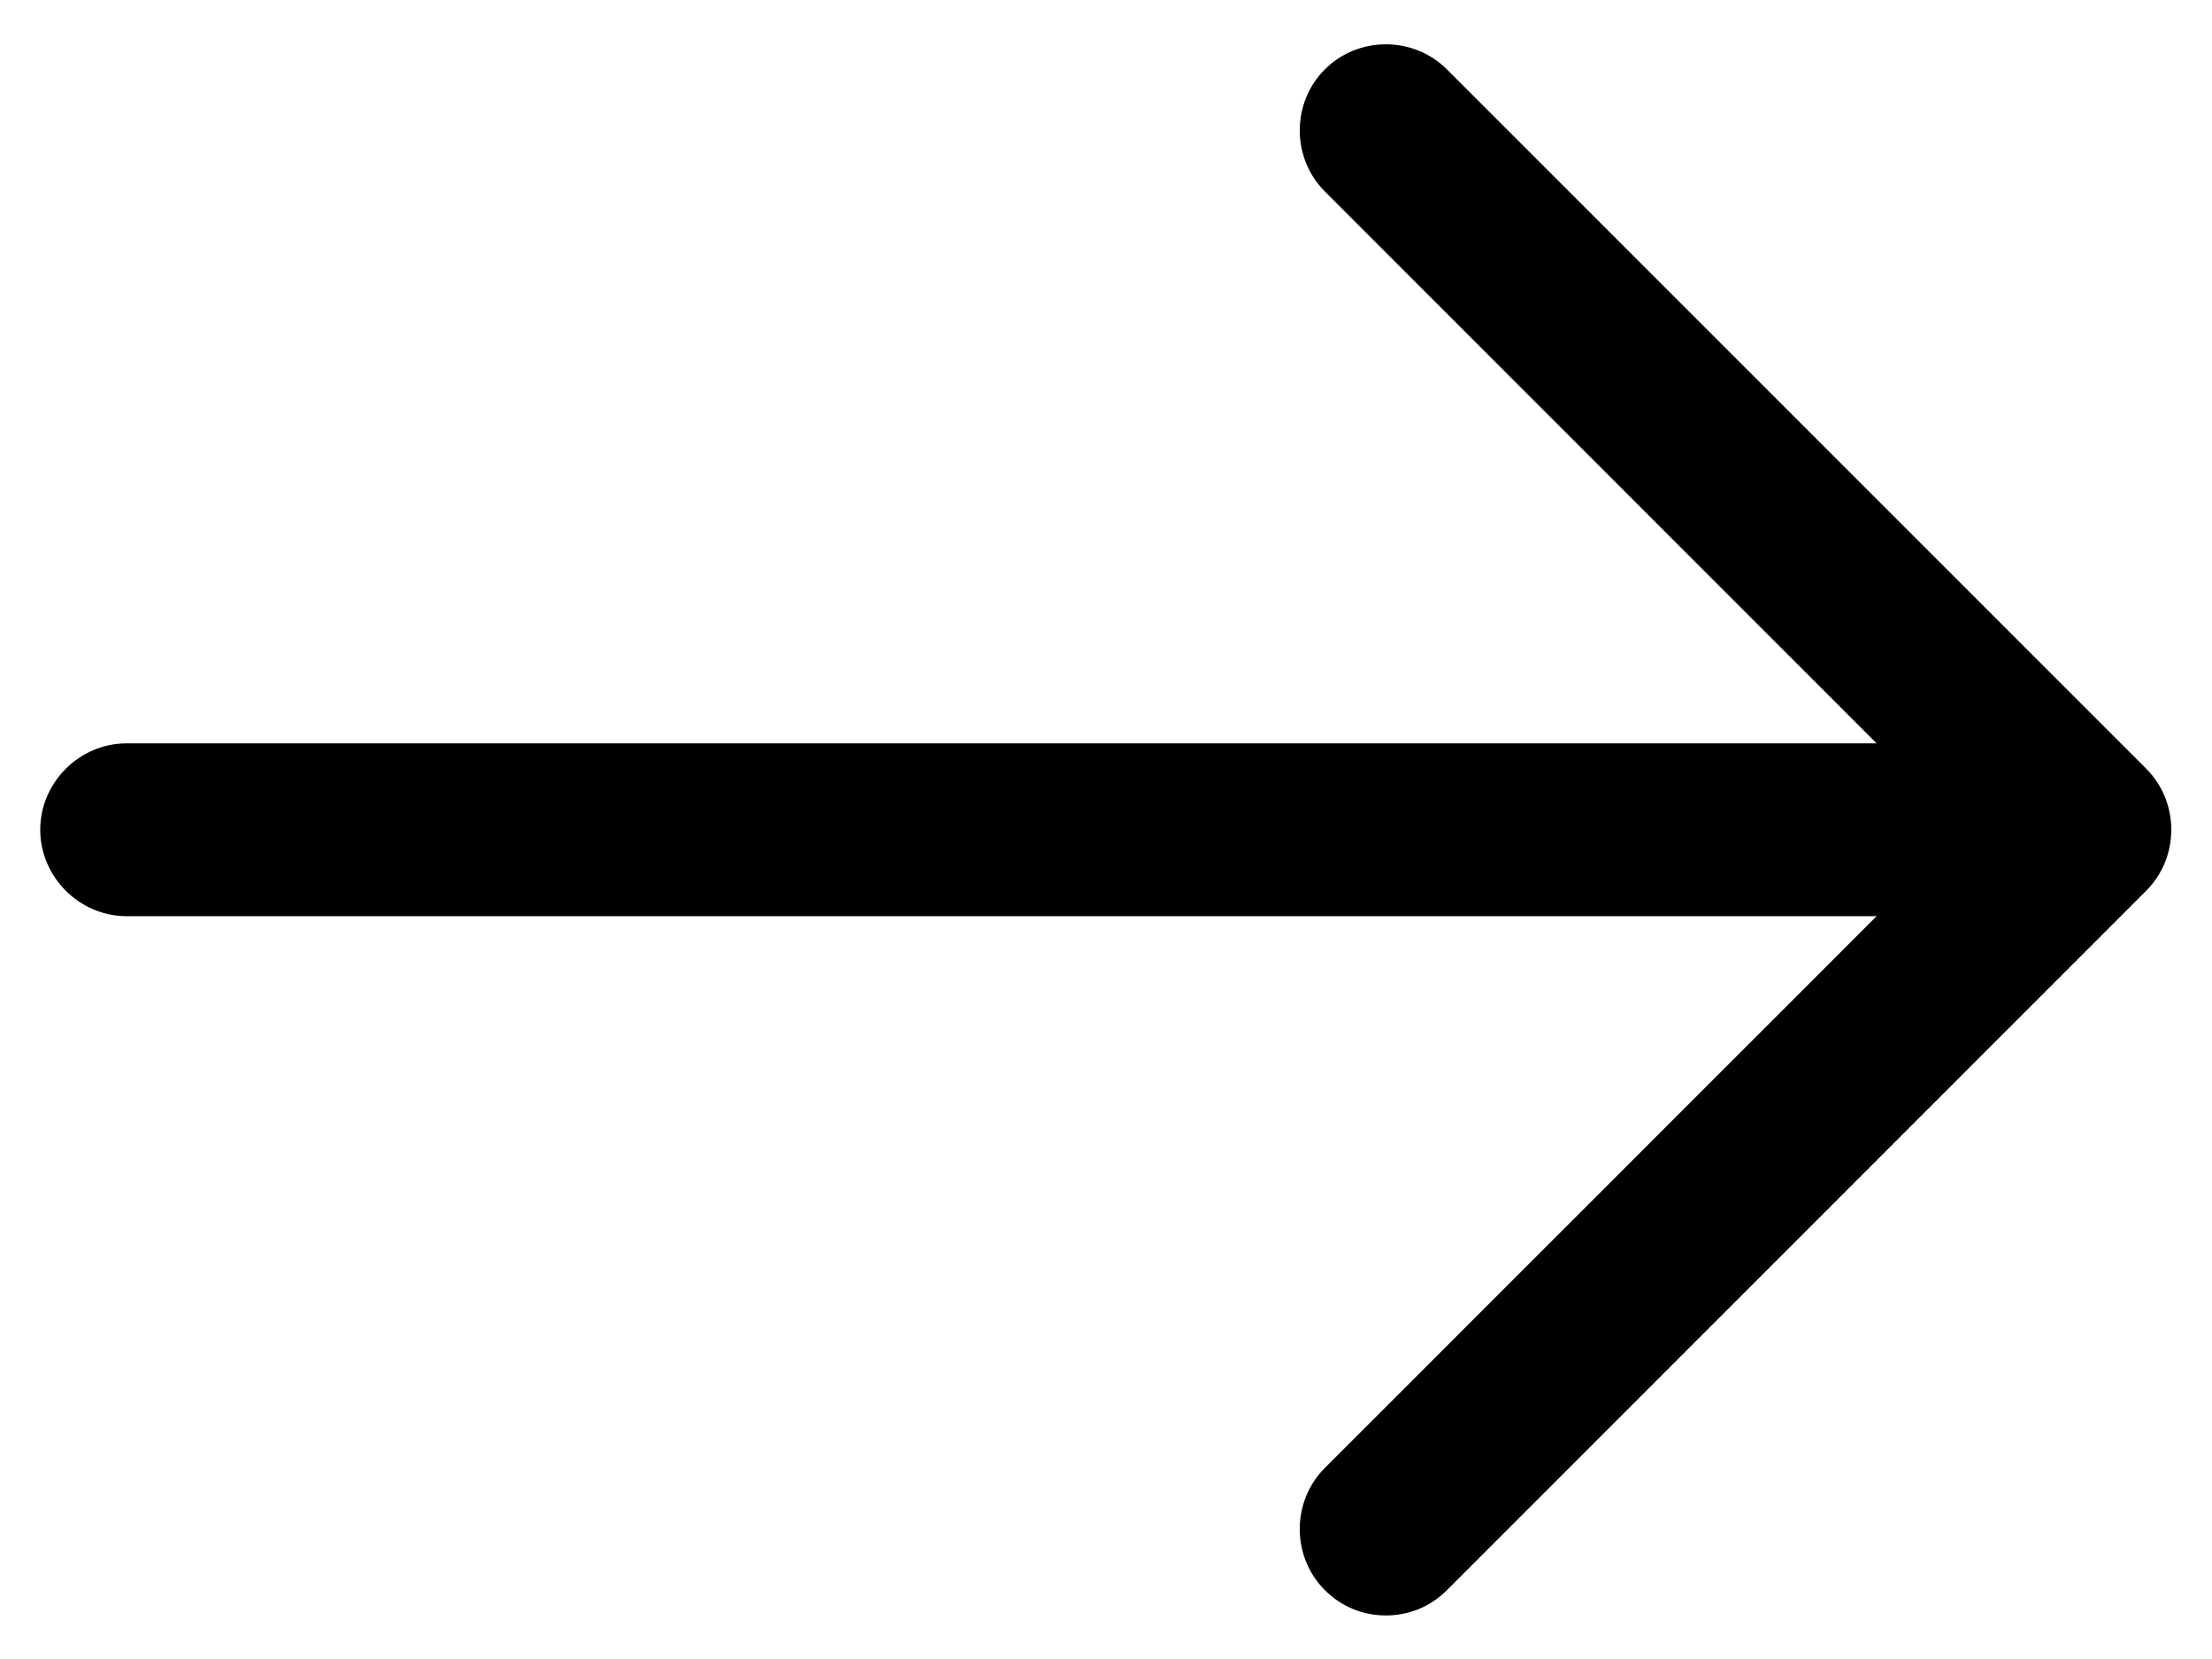
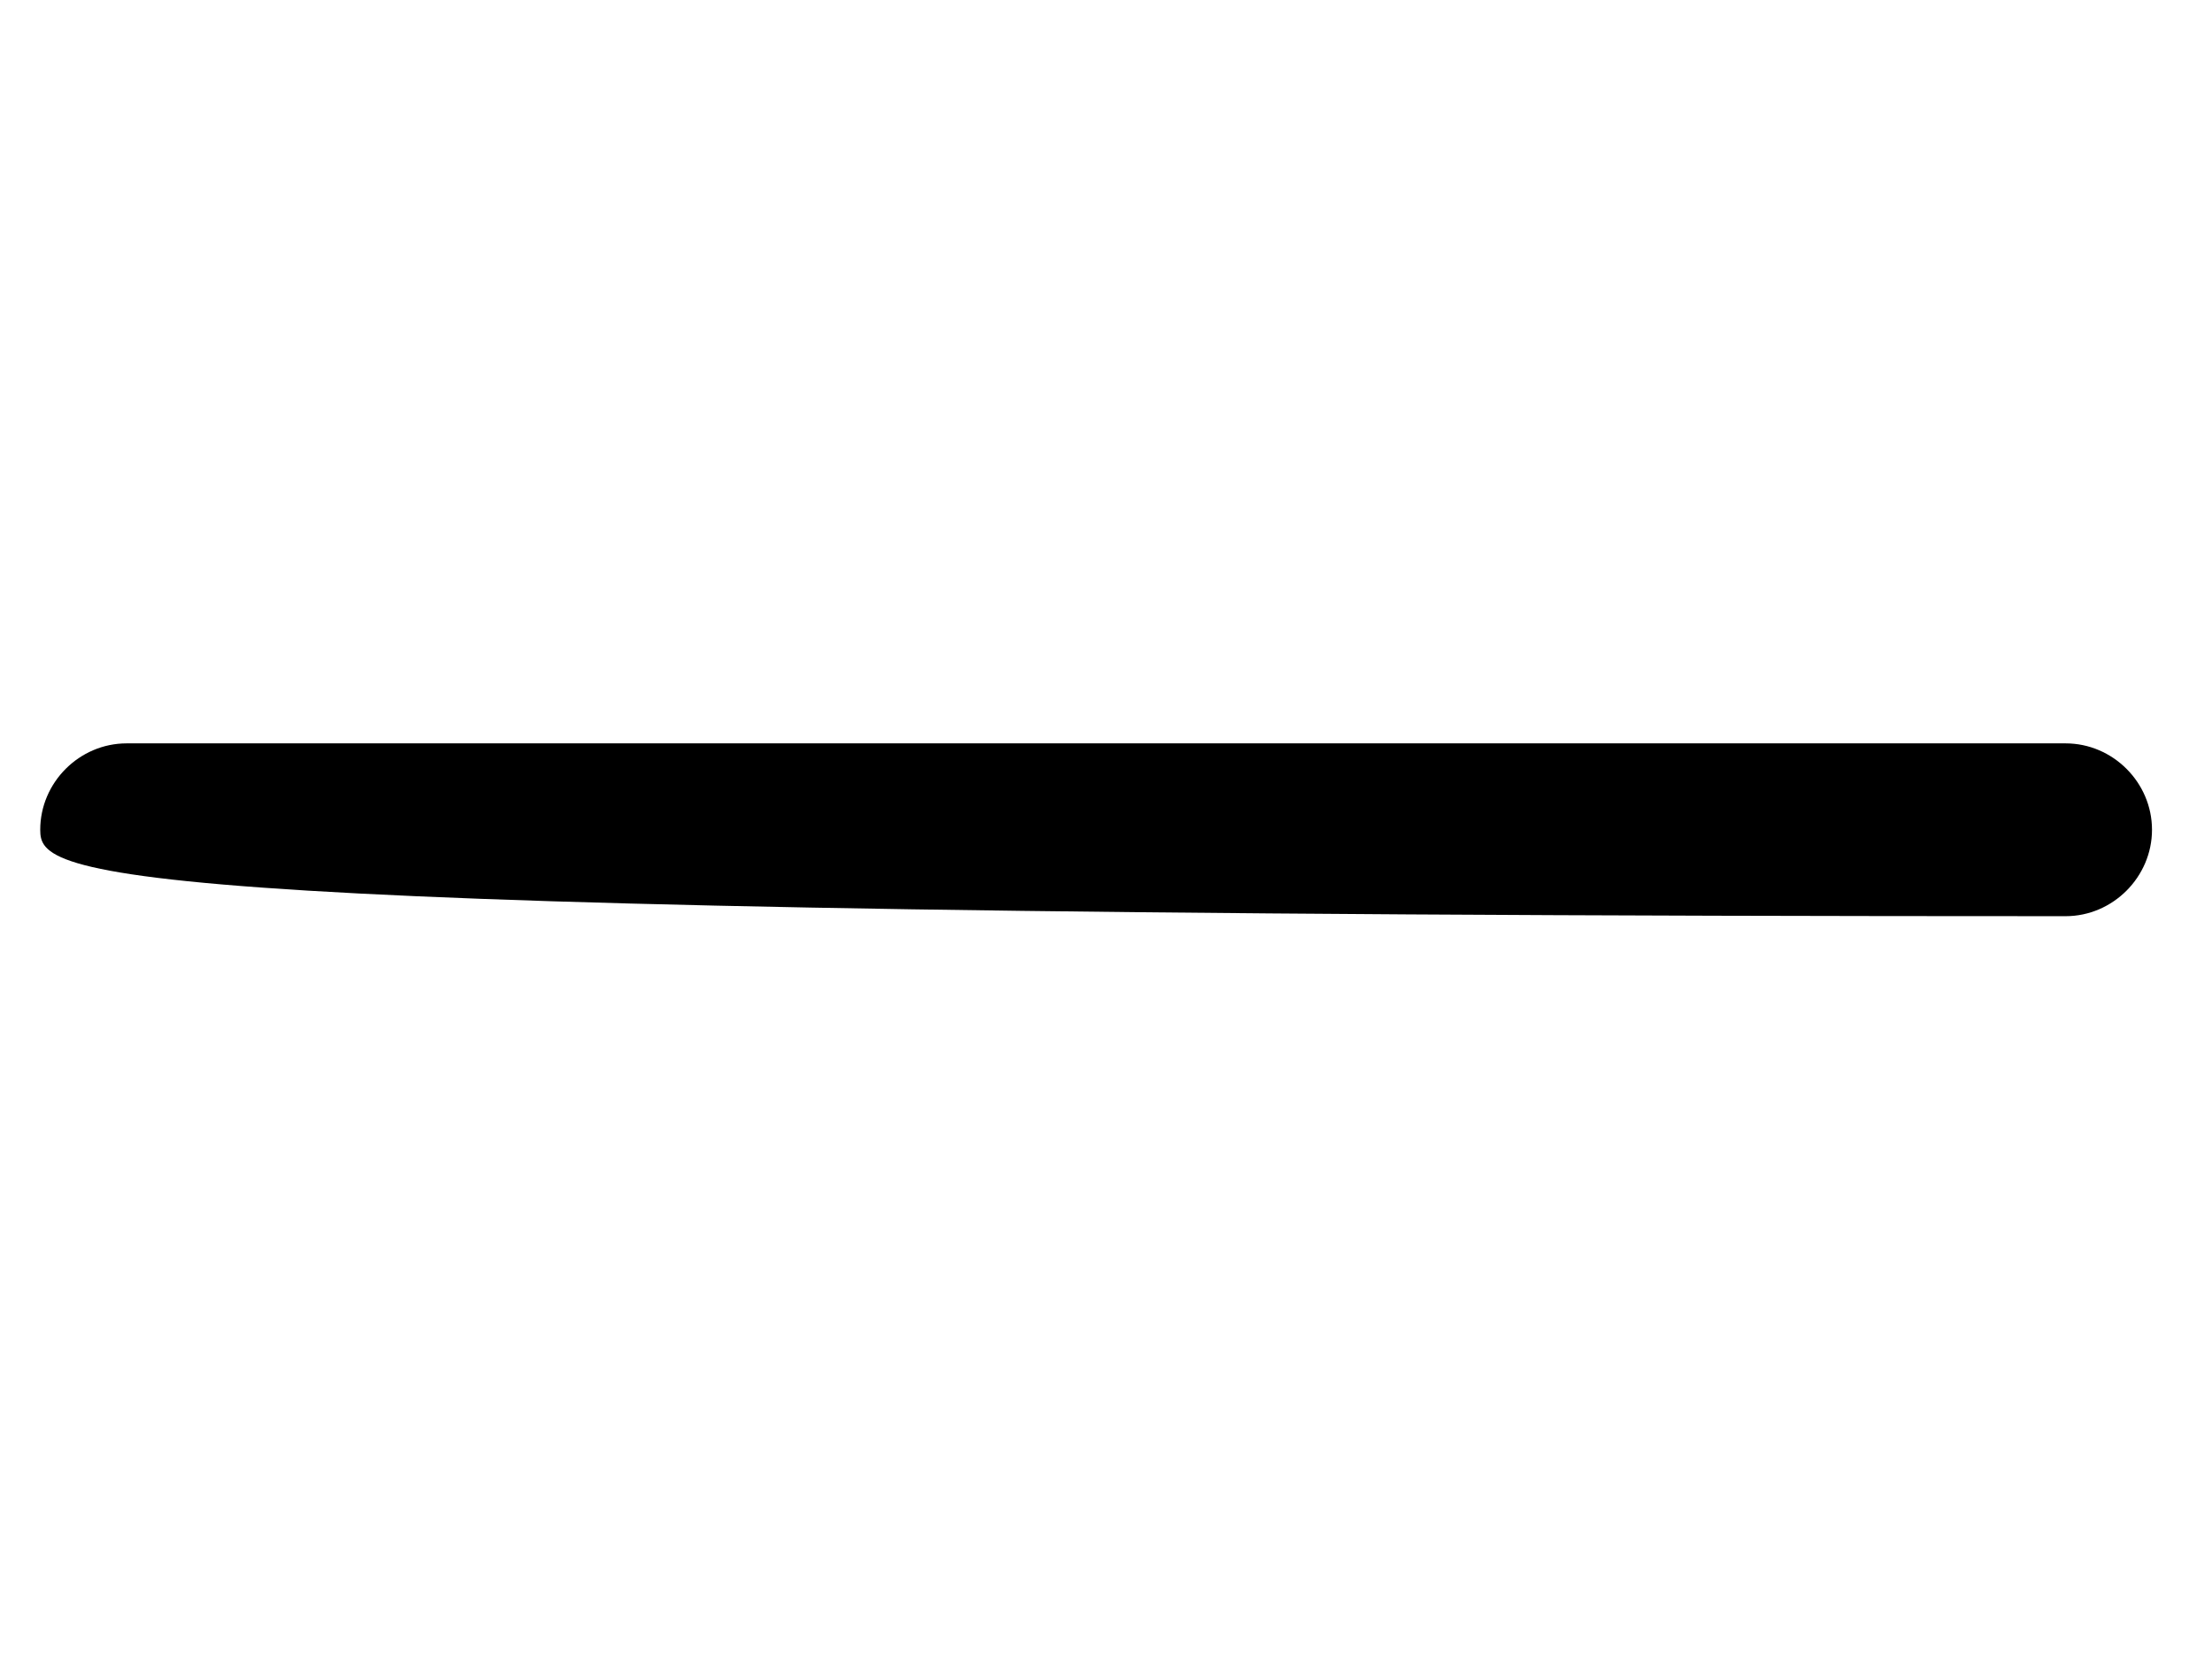
<svg xmlns="http://www.w3.org/2000/svg" width="16" height="12" viewBox="0 0 16 12" fill="none">
-   <path d="M10.024 11.685C9.866 11.685 9.708 11.627 9.583 11.502C9.341 11.26 9.341 10.86 9.583 10.618L14.199 6.002L9.583 1.385C9.341 1.143 9.341 0.743 9.583 0.502C9.824 0.26 10.224 0.26 10.466 0.502L15.524 5.56C15.766 5.802 15.766 6.202 15.524 6.443L10.466 11.502C10.341 11.627 10.183 11.685 10.024 11.685Z" fill="black" />
-   <path d="M14.941 6.627H0.916C0.574 6.627 0.291 6.343 0.291 6.002C0.291 5.66 0.574 5.377 0.916 5.377H14.941C15.283 5.377 15.566 5.66 15.566 6.002C15.566 6.343 15.283 6.627 14.941 6.627Z" fill="black" />
+   <path d="M14.941 6.627C0.574 6.627 0.291 6.343 0.291 6.002C0.291 5.66 0.574 5.377 0.916 5.377H14.941C15.283 5.377 15.566 5.66 15.566 6.002C15.566 6.343 15.283 6.627 14.941 6.627Z" fill="black" />
</svg>